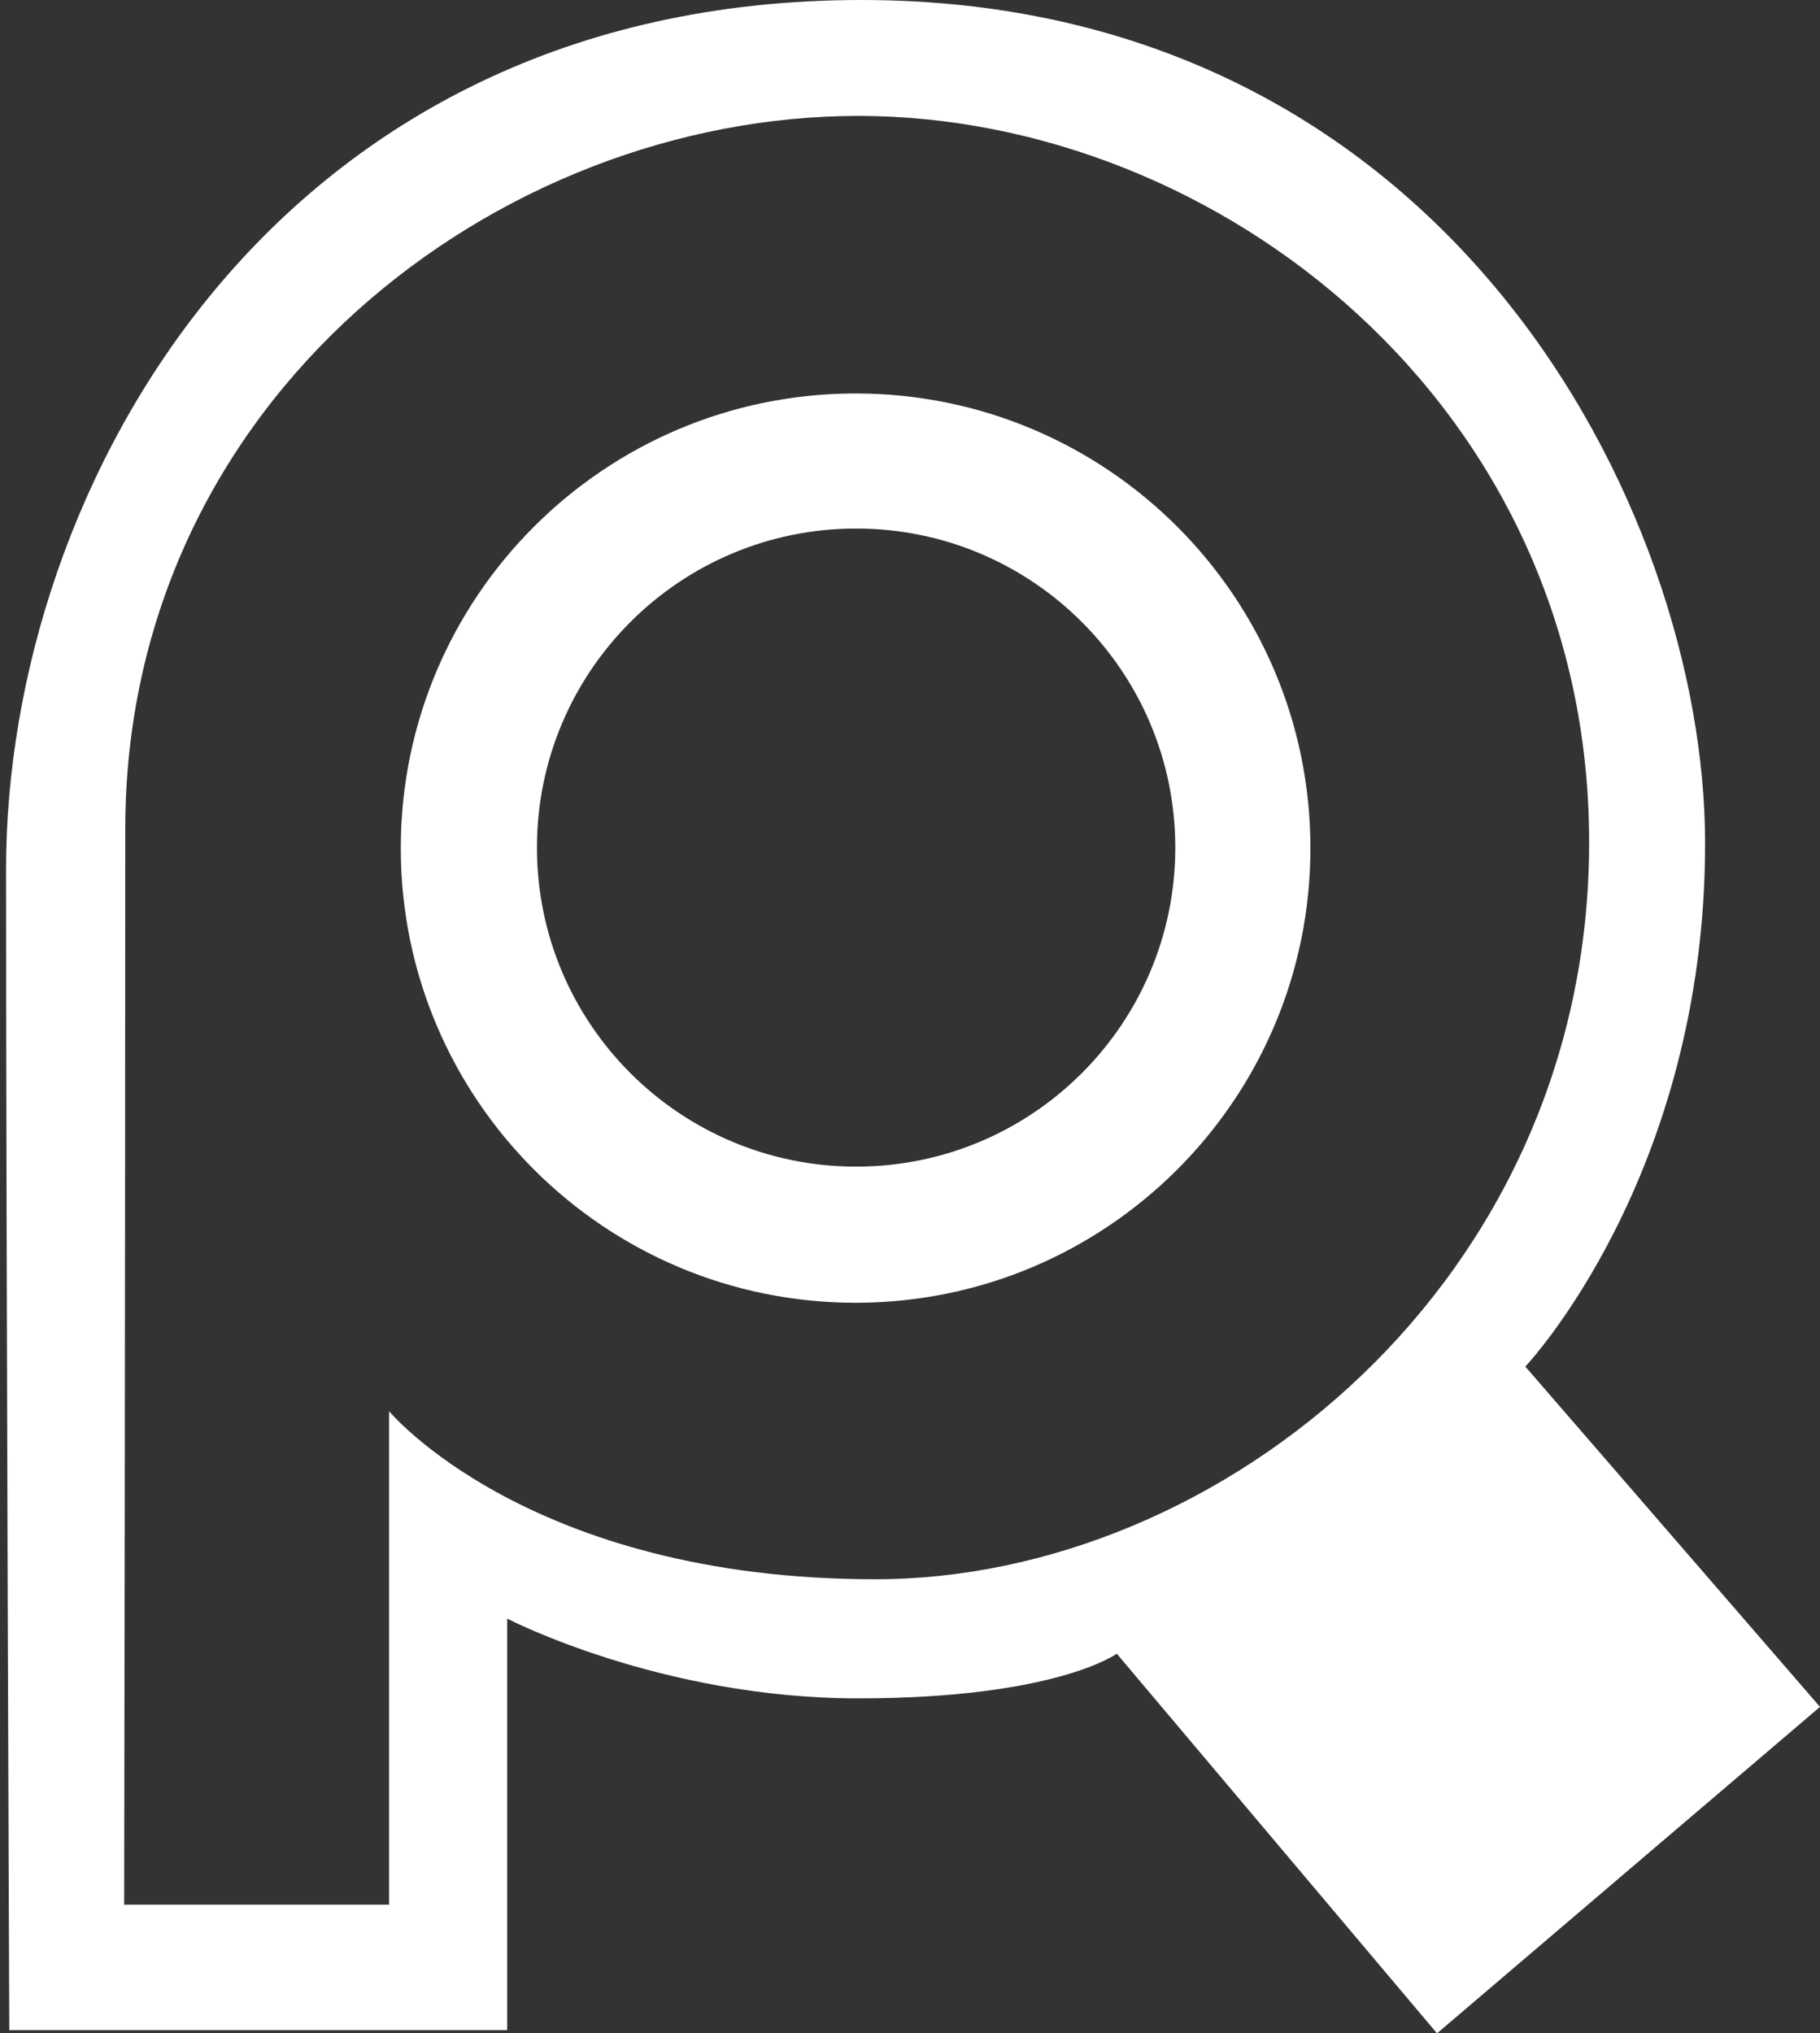
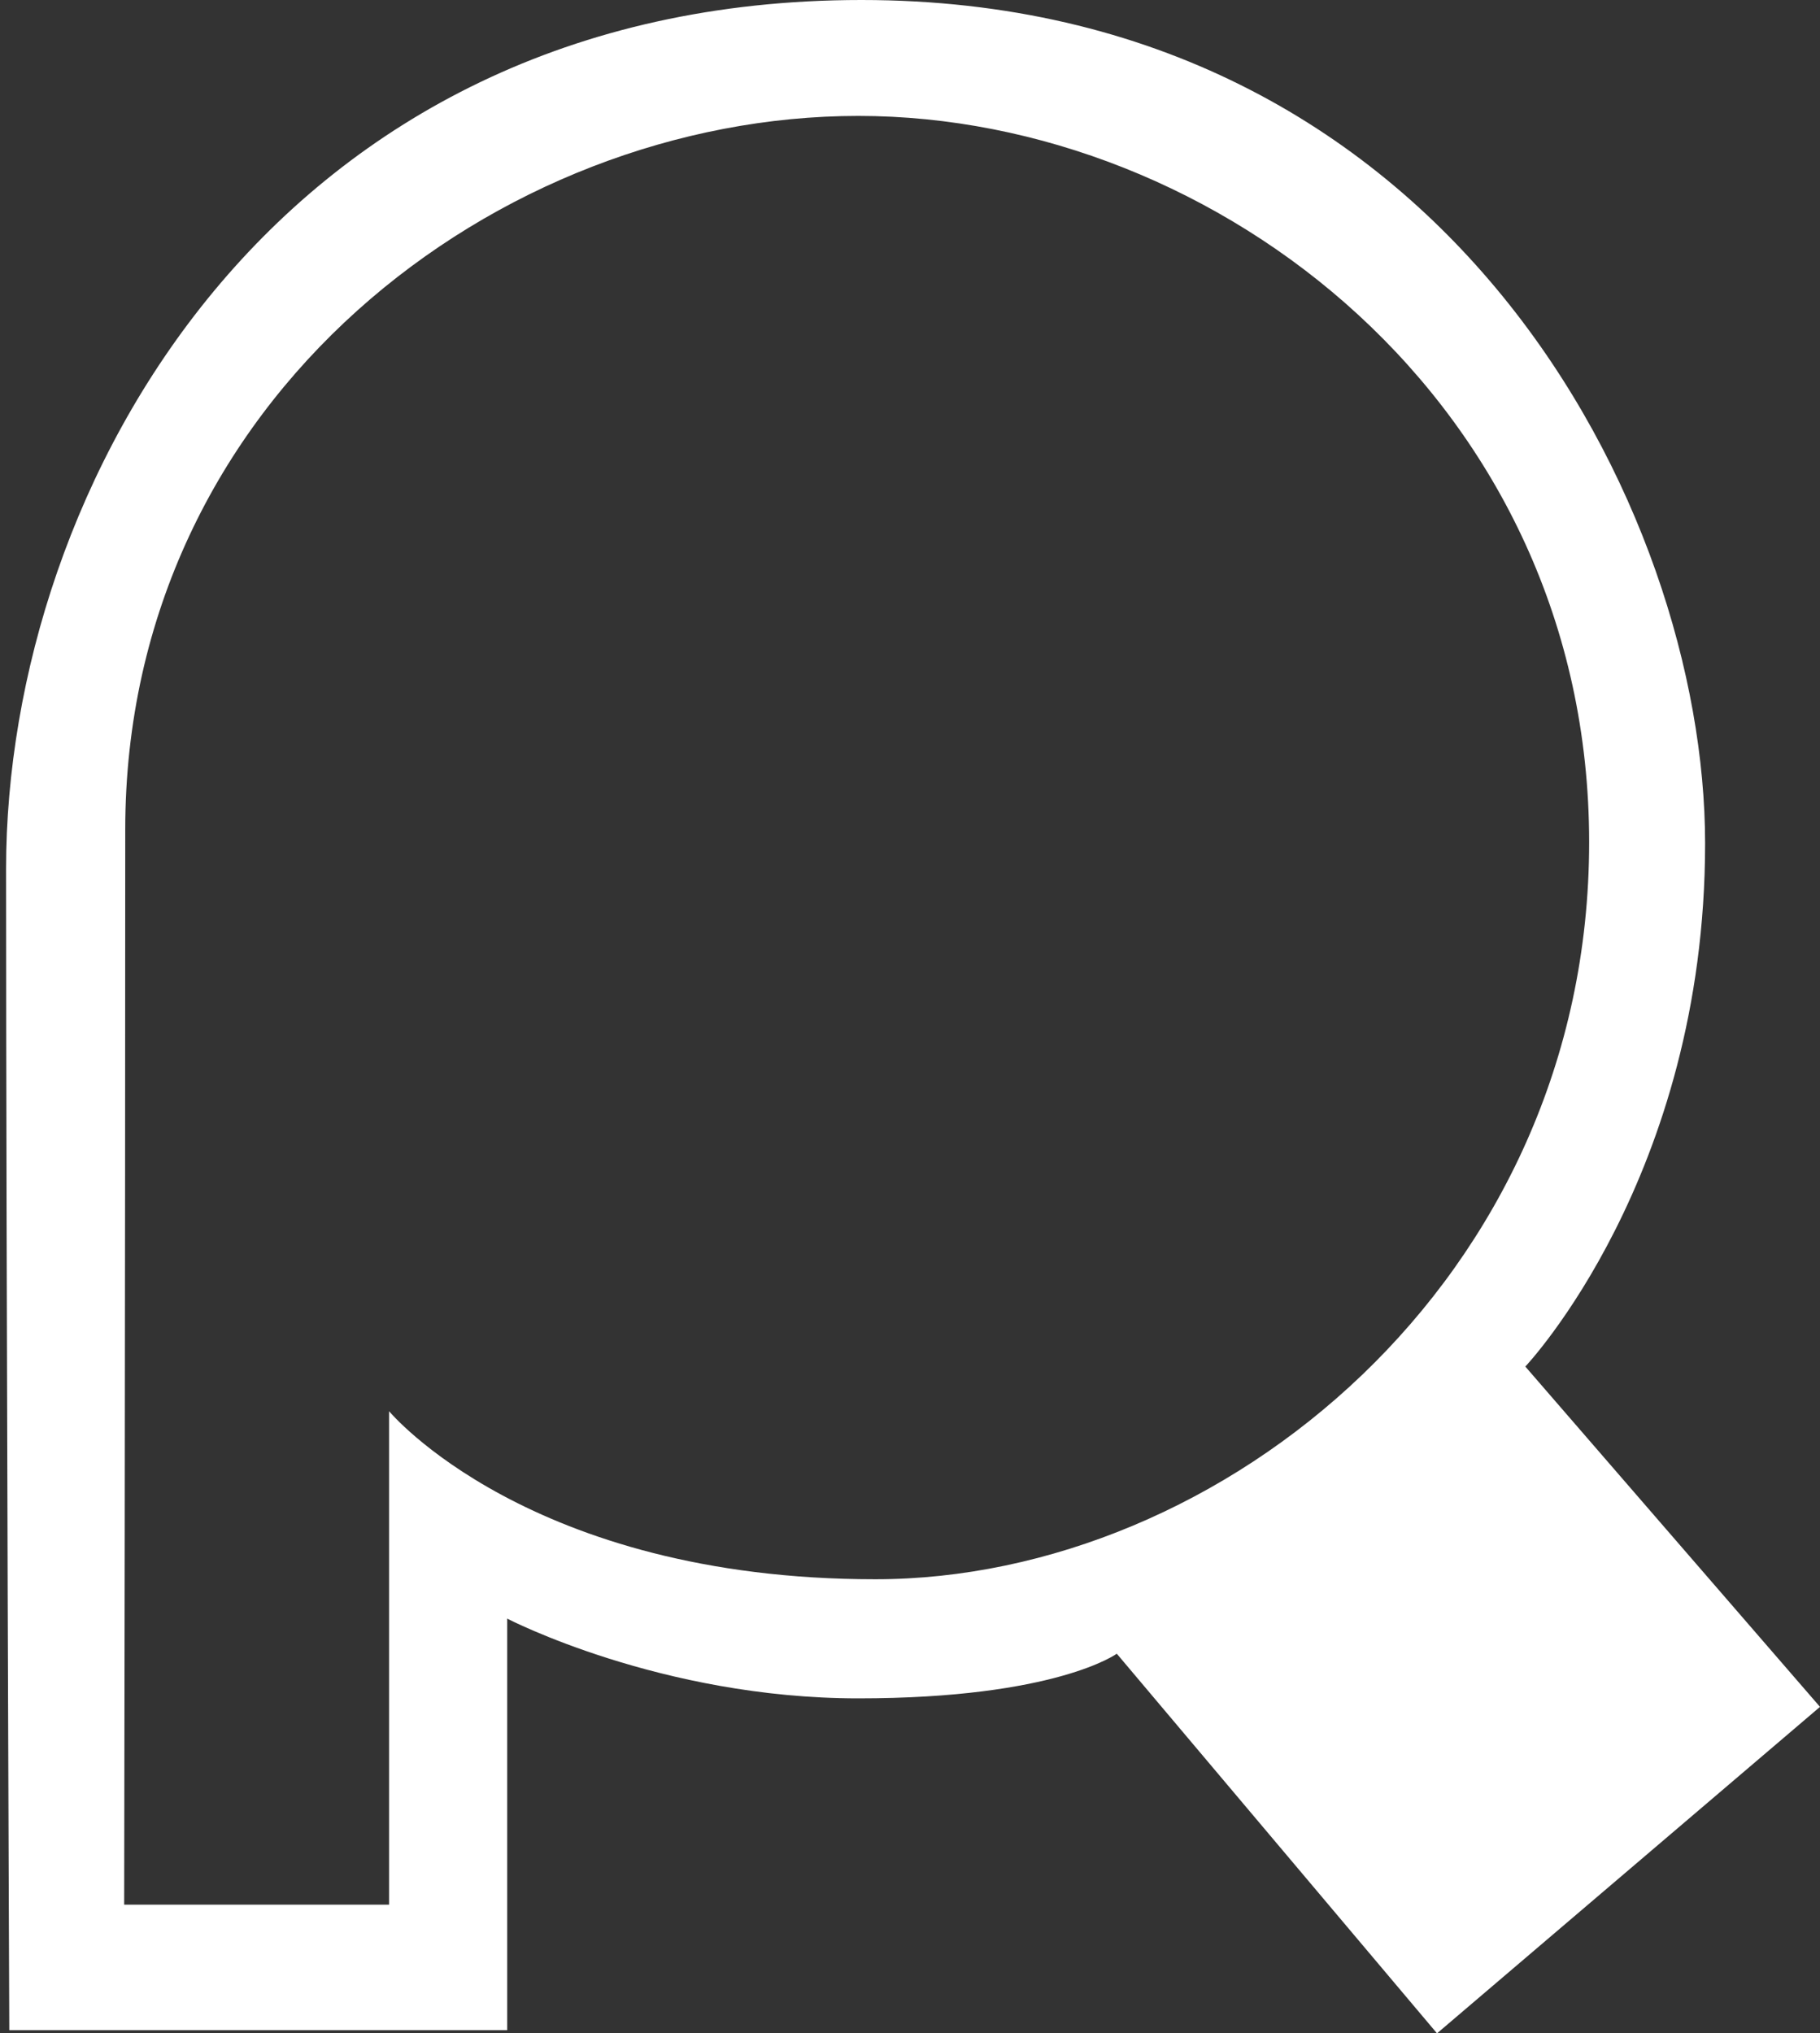
<svg xmlns="http://www.w3.org/2000/svg" id="Layer_1" x="0px" y="0px" width="501.676px" height="560.371px" viewBox="0 0 501.676 560.371" xml:space="preserve">
  <rect x="0" y="0" width="501.676" height="560.371" fill="#333333" stroke="none" />
  <g>
-     <path fill="#FFFFFF" d="M235.844,108.436c-69.239,0-125.368,56.098-125.368,125.295c0,69.196,56.129,125.296,125.368,125.296 s125.368-56.1,125.368-125.296C361.211,164.535,305.083,108.436,235.844,108.436z M235.989,321.507 c-48.586,0-87.978-39.365-87.978-87.922c0-48.563,39.391-87.928,87.978-87.928c48.587,0,87.976,39.366,87.976,87.928 C323.965,282.142,284.577,321.507,235.989,321.507z" />
    <path fill="#FFFFFF" d="M420.45,376.607c0,0,49.555-52.313,49.555-144.197C470.004,140.532,398.93,0,237.455,0 S1.677,133.935,1.677,239.444c0,105.511,0.884,320.048,0.884,320.048h137.243v-113.42c0,0,42.31,21.979,96.773,21.979 c54.462,0,71.261-12.311,71.261-12.311l88.27,104.631l105.568-89.977L420.45,376.607z M241.266,435.226 c-95.507,0-134.013-46.309-134.013-46.309v135.988H34.228c0,0,0.296-177.311,0.296-296.306 c0-118.989,103.026-196.655,202.053-196.655c99.027,0,201.464,79.568,201.464,200.174 C438.042,352.718,336.78,435.226,241.266,435.226z" />
  </g>
</svg>